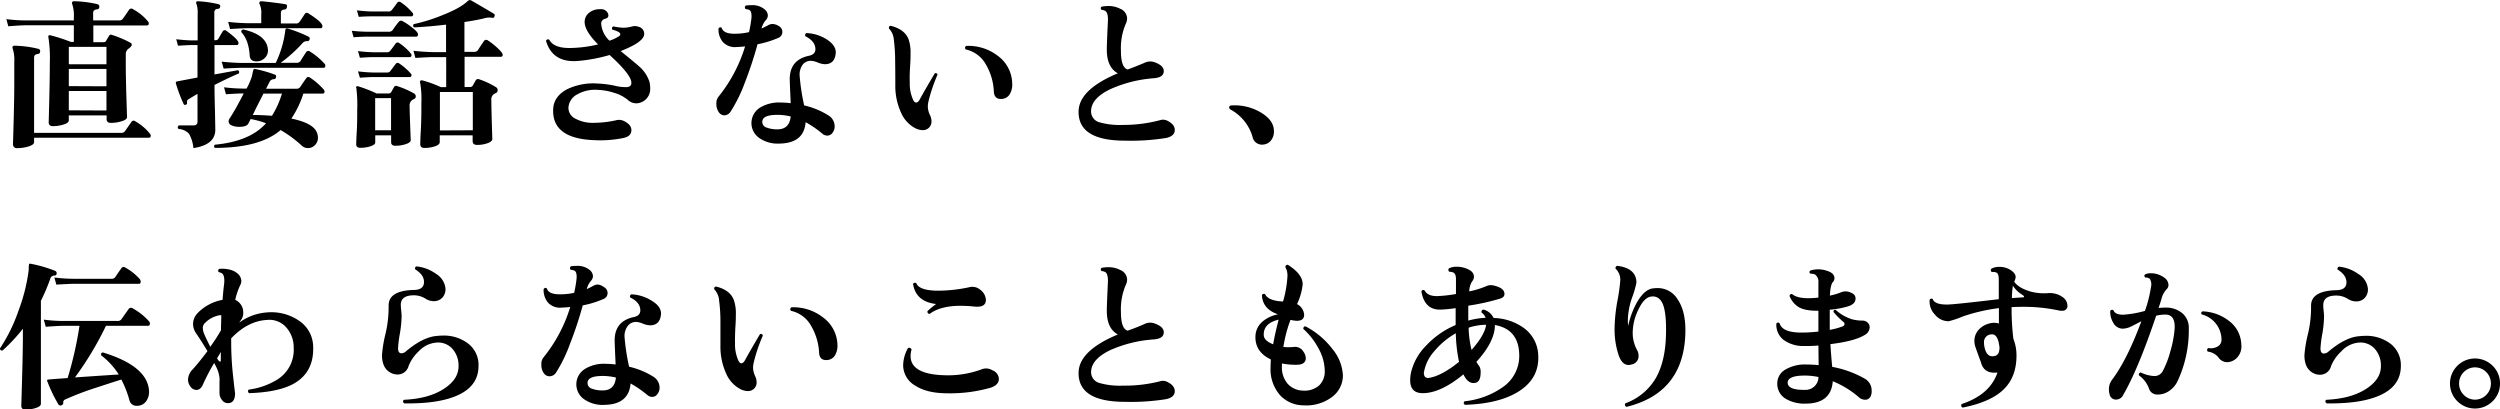
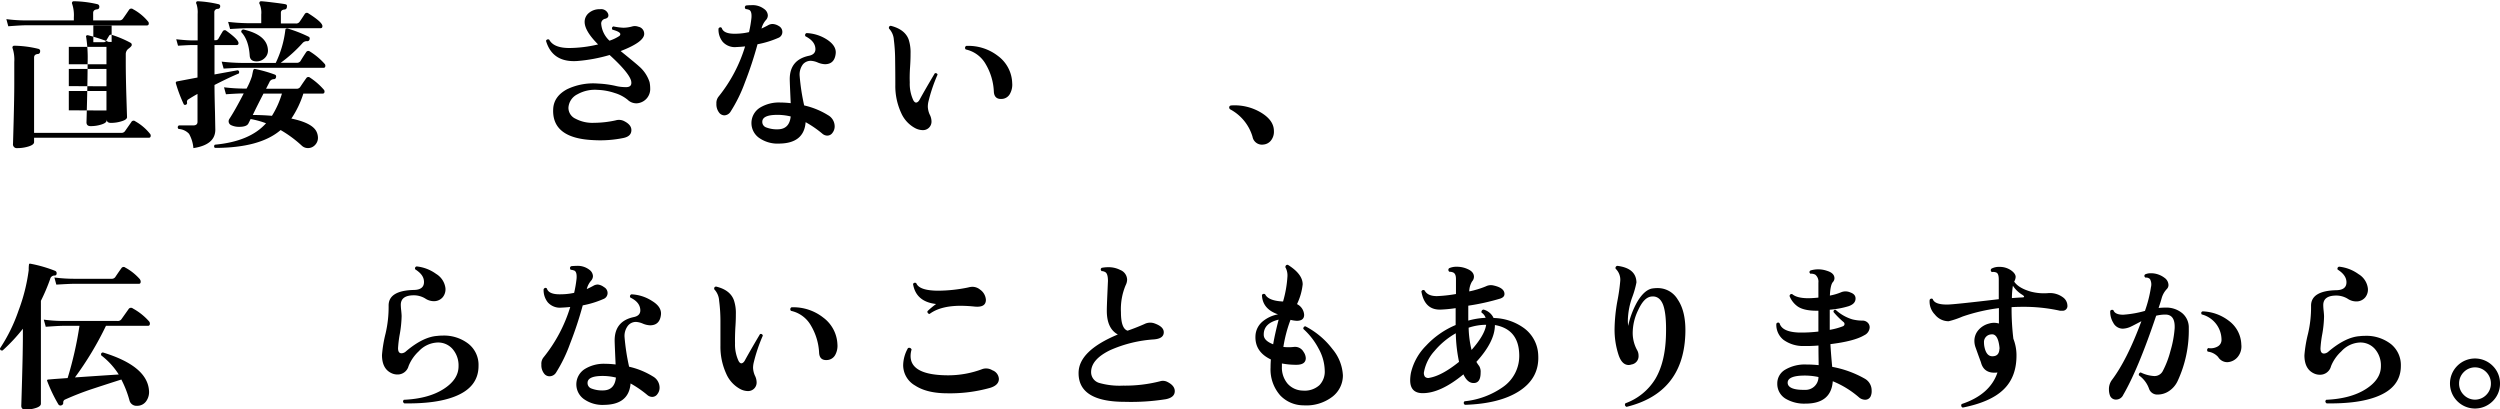
<svg xmlns="http://www.w3.org/2000/svg" width="700.48" height="114.71" viewBox="0 0 700.48 114.71">
  <title>アセット 4</title>
  <g id="レイヤー_2" data-name="レイヤー 2">
    <g id="階層1">
-       <path d="M41.46,6a.8.8,0,0,1,.23.54c0,.4-.18.59-.54.59h-15v4.69h2.91a.75.75,0,0,0,.64-.32c.18-.34.47-.82.86-1.46a.59.59,0,0,1,.78-.27A30,30,0,0,1,36.6,12a.63.63,0,0,1,.32.59c0,.24-.28.57-.84,1a1.89,1.89,0,0,0-.84,1.61v2.27q0,3.92.18,9.8t.18,5.53c0,.48-.52.88-1.55,1.18a9.66,9.66,0,0,1-3,.45c-.79,0-1.18-.36-1.18-1.09v-1H19.28v1.41c0,.45-.48.83-1.44,1.13a9.81,9.81,0,0,1-3.06.46c-.76,0-1.14-.37-1.14-1.09q0,.36.16-6c.1-4.21.16-7.76.16-10.64a37.84,37.84,0,0,0-.41-7.23.35.35,0,0,1,.07-.41.57.57,0,0,1,.47-.09,49.32,49.32,0,0,1,5.78,1.87h.82V7.08H7.32c-.88,0-2.53.09-5,.28l-.54-2a42.68,42.68,0,0,0,5.5.36H20.69V4.86a10,10,0,0,0-.46-3.73.59.59,0,0,1,0-.55.49.49,0,0,1,.46-.23,30.71,30.71,0,0,1,6.59.82.69.69,0,0,1,.54.82c0,.4-.27.61-.72.64-.64.09-1,.41-1,1V5.72h7.32a1.18,1.18,0,0,0,1-.46c.48-.66,1.06-1.5,1.73-2.5a.76.76,0,0,1,1.13-.18A14.14,14.14,0,0,1,41.46,6ZM42,37.45a.78.78,0,0,1,.23.55c0,.39-.17.59-.5.59H9.55v1.23q0,.72-1.5,1.2a10.39,10.39,0,0,1-3.19.48,1.06,1.06,0,0,1-1.22-1.18q0,.45.18-6.3T4,23.45V17.36a10.36,10.36,0,0,0-.45-3.78.57.57,0,0,1,0-.54.53.53,0,0,1,.5-.23,30.1,30.1,0,0,1,6.68.87.63.63,0,0,1,.5.81.64.64,0,0,1-.68.64c-.67.09-1,.41-1,1V37.23H34a1.17,1.17,0,0,0,1-.46l1.78-2.54A.72.72,0,0,1,37.92,34,14.1,14.1,0,0,1,42,37.45ZM29.83,18V13.13H19.28V18Zm0,6.18V19.31H19.28v4.82Zm0,6.78V25.5H19.28v5.41Z" />
+       <path d="M41.46,6a.8.8,0,0,1,.23.54c0,.4-.18.59-.54.59h-15v4.69h2.91a.75.75,0,0,0,.64-.32c.18-.34.47-.82.86-1.46a.59.59,0,0,1,.78-.27A30,30,0,0,1,36.6,12a.63.63,0,0,1,.32.59c0,.24-.28.57-.84,1a1.89,1.89,0,0,0-.84,1.61v2.27q0,3.92.18,9.8t.18,5.53c0,.48-.52.88-1.55,1.18a9.66,9.66,0,0,1-3,.45c-.79,0-1.18-.36-1.18-1.09v-1v1.41c0,.45-.48.83-1.44,1.13a9.81,9.81,0,0,1-3.06.46c-.76,0-1.14-.37-1.14-1.09q0,.36.16-6c.1-4.21.16-7.76.16-10.64a37.84,37.84,0,0,0-.41-7.23.35.35,0,0,1,.07-.41.57.57,0,0,1,.47-.09,49.32,49.32,0,0,1,5.78,1.87h.82V7.08H7.32c-.88,0-2.53.09-5,.28l-.54-2a42.68,42.68,0,0,0,5.5.36H20.69V4.86a10,10,0,0,0-.46-3.73.59.59,0,0,1,0-.55.49.49,0,0,1,.46-.23,30.71,30.71,0,0,1,6.59.82.69.69,0,0,1,.54.82c0,.4-.27.61-.72.64-.64.09-1,.41-1,1V5.72h7.32a1.18,1.18,0,0,0,1-.46c.48-.66,1.06-1.5,1.73-2.5a.76.76,0,0,1,1.13-.18A14.14,14.14,0,0,1,41.46,6ZM42,37.45a.78.78,0,0,1,.23.55c0,.39-.17.59-.5.59H9.55v1.23q0,.72-1.5,1.2a10.39,10.39,0,0,1-3.19.48,1.06,1.06,0,0,1-1.22-1.18q0,.45.18-6.3T4,23.45V17.36a10.36,10.36,0,0,0-.45-3.78.57.57,0,0,1,0-.54.53.53,0,0,1,.5-.23,30.1,30.1,0,0,1,6.68.87.63.63,0,0,1,.5.81.64.64,0,0,1-.68.64c-.67.09-1,.41-1,1V37.23H34a1.17,1.17,0,0,0,1-.46l1.78-2.54A.72.72,0,0,1,37.92,34,14.1,14.1,0,0,1,42,37.45ZM29.83,18V13.13H19.28V18Zm0,6.18V19.31H19.28v4.82Zm0,6.78V25.5H19.28v5.41Z" />
      <path d="M66.92,20.59c-1.57.63-3.85,1.71-6.82,3.22q0,2.51.14,7.64c.06,3.31.09,4.93.09,4.87,0,2.82-2,4.54-6.14,5.18a9.81,9.81,0,0,0-1.22-4,4.29,4.29,0,0,0-2.91-1.36.57.57,0,0,1,.09-1h4c.79,0,1.19-.35,1.19-1V26.32c-.73.39-1.64.93-2.73,1.63a.89.89,0,0,0-.21.77.51.51,0,0,1-.38.64.43.43,0,0,1-.59-.27,40.67,40.67,0,0,1-2.14-5.69c-.09-.33,0-.52.32-.59l5.73-1.09V12.63H53.56c-.55,0-1.78.06-3.68.18L49.38,11c1.6.18,3,.29,4.18.32h1.82V3.9a7.54,7.54,0,0,0-.32-2.77A.53.53,0,0,1,55,.58c.06-.15.21-.23.46-.23a31.69,31.69,0,0,1,5.73.82.56.56,0,0,1,.5.68.67.67,0,0,1-.64.64.92.92,0,0,0-1,1v7.78h.37a.88.88,0,0,0,.77-.41c.27-.49.68-1.19,1.23-2.09a.65.65,0,0,1,1-.14c2.28,1.64,3.41,2.79,3.41,3.45,0,.37-.19.55-.59.55H60.1v8.23l6.51-1.18C67,19.83,67.11,20.13,66.92,20.59Zm23.78,4.5a.74.74,0,0,1,.23.54c0,.4-.17.59-.5.59H85a27.16,27.16,0,0,1-3.36,7q6.09,1.27,7.13,3.86a4.14,4.14,0,0,1,.32,1.55,2.87,2.87,0,0,1-.82,2,2.66,2.66,0,0,1-2,.86,2.49,2.49,0,0,1-1.77-.73,33.18,33.18,0,0,0-5.87-4.32q-5.82,5-18.41,5a.56.56,0,0,1,0-.9q9.78-.91,14.32-6a23.08,23.08,0,0,0-4.32-1.18l-.59,1.18c-.3.67-1.18,1-2.63,1a5.1,5.1,0,0,1-2.19-.45A1.2,1.2,0,0,1,64.06,34a1.28,1.28,0,0,1,.23-.72c1-1.52,2.35-3.88,4-7.1H68c-.88,0-2.44.08-4.69.23l-.54-1.95a48.09,48.09,0,0,0,5.23.36h1.09a19.59,19.59,0,0,0,1.5-3.46c.09-.45.19-.92.29-1.4s.3-.7.57-.64A36.53,36.53,0,0,1,77,20.9c.33.13.44.4.32.82a.57.57,0,0,1-.59.46,1.38,1.38,0,0,0-1.27.91l-.91,1.77H83a1.18,1.18,0,0,0,1.09-.45c.61-.91,1.18-1.75,1.73-2.51a.68.68,0,0,1,1-.18A18.9,18.9,0,0,1,90.7,25.09Zm.23-7.23a.74.74,0,0,1,.23.54c0,.4-.17.6-.5.6h-23c-.85,0-2.5.07-5,.22l-.55-1.95c1.85.21,3.69.33,5.51.36h9.64a29.12,29.12,0,0,0,2.68-9.14c0-.24.1-.39.22-.45a.85.85,0,0,1,.6,0,37.66,37.66,0,0,1,5.68,2.23c.33.15.42.44.27.86a.6.6,0,0,1-.59.41,1.59,1.59,0,0,0-1.32.5,40,40,0,0,1-6.14,5.55h4.41a1.2,1.2,0,0,0,1.1-.45c.51-.85,1.06-1.7,1.63-2.55a.69.69,0,0,1,1-.18A18.71,18.71,0,0,1,90.93,17.86ZM90.34,7.31c0,.39-.17.59-.5.59H69.47c-.88,0-2.55.08-5,.23l-.55-2a54.23,54.23,0,0,0,5.5.37H73.2V4.08a6,6,0,0,0-.46-2.95.47.47,0,0,1,0-.55c.06-.15.22-.23.46-.23s1.39.11,3.09.32,3,.38,3.59.5.56.37.5.82a.69.69,0,0,1-.68.68c-.67.06-1,.37-1,.91v3h4.14a1.16,1.16,0,0,0,1.09-.46c.36-.51.85-1.24,1.45-2.18a.69.69,0,0,1,1.05-.18C89,5.39,90.34,6.58,90.34,7.31Zm-15.28,6.5a2.86,2.86,0,0,1-.82,2.39,3.16,3.16,0,0,1-2.36,1c-1.18,0-1.82-.52-1.91-1.55Q69.7,11.22,67.61,9a.6.6,0,0,1,.63-.73Q74.71,9.77,75.06,13.81ZM79,26.22H73.83c-1.27,2.46-2.27,4.44-3,6,1.79,0,3.58.08,5.37.23A25.6,25.6,0,0,0,79,26.22Z" />
-       <path d="M117.12,9.63c0,.42-.18.64-.55.64H103.89a47.76,47.76,0,0,0-4.82.18l-.5-1.82a48.18,48.18,0,0,0,5.27.27H109a1.29,1.29,0,0,0,1-.45,27.61,27.61,0,0,1,1.77-2.37.78.78,0,0,1,1-.18,16.53,16.53,0,0,1,2.46,1.64C116.51,8.48,117.12,9.17,117.12,9.63ZM116,26.18a.94.94,0,0,1,.5.82.84.84,0,0,1-.64.82,1.81,1.81,0,0,0-1.09,1.86c0,1,.06,2.86.16,5.57s.16,4,.16,4c0,.45-.46.83-1.39,1.13a9.13,9.13,0,0,1-2.93.46c-.79,0-1.18-.35-1.18-1V37.91h-4.45v2c0,.43-.45.78-1.32,1.07a9.14,9.14,0,0,1-2.87.43c-.76,0-1.14-.33-1.14-1,0,.13,0-1,.14-3.34s.14-4.41.14-6.2a40.62,40.62,0,0,0-.23-6.1.41.41,0,0,1,0-.5.47.47,0,0,1,.5-.09,38.45,38.45,0,0,1,5.13,2h3.37a.81.81,0,0,0,.77-.41l.77-1.36a.66.66,0,0,1,.91-.28A24.71,24.71,0,0,1,116,26.18Zm-.41-22.6a.57.57,0,0,1,.18.41c0,.4-.18.59-.54.59H104.3c-.61,0-1.87,0-3.78.14L100,2.9c1.49.18,2.9.29,4.23.32h4.55a1.06,1.06,0,0,0,1-.41c.37-.46.87-1.11,1.5-2a.67.67,0,0,1,1-.18A15.06,15.06,0,0,1,115.57,3.58ZM115.12,15a.61.61,0,0,1,.18.45.48.48,0,0,1-.55.55H104.57c-.61,0-1.85.06-3.73.18l-.54-1.86c1.48.18,2.91.29,4.27.32h3.77a1.07,1.07,0,0,0,1-.41c.36-.46.86-1.11,1.5-2a.67.67,0,0,1,1-.18A15.06,15.06,0,0,1,115.12,15Zm0,5.59a.75.75,0,0,1,.18.46.48.48,0,0,1-.55.54H104.57c-.61,0-1.85.06-3.73.18L100.3,20c1.48.18,2.91.29,4.27.32h3.77a1.1,1.1,0,0,0,1-.37l1.5-2a.67.67,0,0,1,1-.18A16.82,16.82,0,0,1,115.12,20.63Zm-5.55,15.91v-9h-4.45v9Zm31.28-21.18c0,.39-.17.59-.5.59H130.17v8.46h1.54a.8.8,0,0,0,.77-.41l.82-1.46a.78.78,0,0,1,1-.27,22.12,22.12,0,0,1,4.64,2.18.92.92,0,0,1,.5.86.9.9,0,0,1-.64.87,1.8,1.8,0,0,0-1.13,1.91q0,1.55.13,6.25c.1,3.14.14,4.69.14,4.66,0,.45-.44.84-1.32,1.16a8.57,8.57,0,0,1-3,.48c-.79,0-1.19-.38-1.19-1.14V37.91h-9.22v1.91c0,.48-.45.88-1.35,1.18a9.14,9.14,0,0,1-2.93.45c-.79,0-1.18-.36-1.18-1.09,0,.25,0-1,.16-3.86s.16-5.44.16-7.87a25.39,25.39,0,0,0-.37-5.54c-.06-.25,0-.41.12-.5a.7.7,0,0,1,.57-.05,31.8,31.8,0,0,1,5.13,1.87h1.5V16h-3.63c-.85,0-2.5.08-5,.23l-.54-2c1.84.21,3.68.34,5.5.37h3.63V6.9c-3,.37-5.94.62-8.91.77a.56.56,0,0,1-.13-.91,48.44,48.44,0,0,0,8-2.5q5.1-2,7.14-4a1.19,1.19,0,0,1,.32-.18.68.68,0,0,1,.54,0q2.64,1.5,6.46,3.78c.24.15.29.4.14.77s-.35.42-.59.36a5,5,0,0,0-2.41.18q-2.33.55-5.41,1v8.37h2.68a1.33,1.33,0,0,0,1.09-.46c.39-.64.95-1.48,1.68-2.55a.75.75,0,0,1,1.09-.22,17.23,17.23,0,0,1,2.37,1.82C140.26,14.21,140.85,14.93,140.85,15.36Zm-8.37,21.18V25.77h-9.22V36.54Z" />
      <path d="M182,23a8.83,8.83,0,0,1,.18,1.72,4,4,0,0,1-3.14,4.14,3.19,3.19,0,0,1-.77.09,3.48,3.48,0,0,1-2.41-1,10.32,10.32,0,0,0-3.59-1.88,16.67,16.67,0,0,0-4.82-.89,10,10,0,0,0-5.64,1.23,4.48,4.48,0,0,0-2.54,3.81,3.37,3.37,0,0,0,2,3.05,10.08,10.08,0,0,0,5.21,1.14,28.68,28.68,0,0,0,6-.68A3.22,3.22,0,0,1,175,34c1.28.67,1.91,1.48,1.91,2.45,0,1.19-.77,1.93-2.32,2.23a32.16,32.16,0,0,1-8.13.59q-11.87-.45-11.46-8.73Q155.17,27,158.9,25a17,17,0,0,1,8.64-1.59,28,28,0,0,1,4.86.64,12,12,0,0,0,3.23.36c.85-.06,1.27-.45,1.27-1.18a2.83,2.83,0,0,0-.09-.68q-.72-2.33-6-7.14a44.53,44.53,0,0,1-9,1.68q-7,.5-8.82-5.64a.59.59,0,0,1,.91-.32q1.23,2.33,5.68,2.32a35.72,35.72,0,0,0,8-1c-2.51-2.52-3.77-4.62-3.77-6.32a3.23,3.23,0,0,1,1.25-2.55,4.6,4.6,0,0,1,3.07-1A2.09,2.09,0,0,1,170.4,3.9c.21.7-.06,1.15-.82,1.36a1.35,1.35,0,0,0-1.13,1.37,7.22,7.22,0,0,0,2.32,4.77,11.43,11.43,0,0,0,2.63-1.23.74.74,0,0,0,.41-.59c0-.45-.74-.87-2.23-1.27-.21-.42-.12-.73.28-.91a16.43,16.43,0,0,0,2.82.37,9.58,9.58,0,0,0,2.5-.37,2.74,2.74,0,0,1,1.68.09,2,2,0,0,1,1.64,2c0,1.52-2.2,3.12-6.6,4.82Q178.45,18,179,18.54A9.79,9.79,0,0,1,182,23Z" />
      <path d="M218.21,7.29a1.87,1.87,0,0,1,1,1.66,1.76,1.76,0,0,1-1.18,1.68,26.73,26.73,0,0,1-5.78,1.77,106.09,106.09,0,0,1-3.54,10.73,41.36,41.36,0,0,1-4,8.14A2.15,2.15,0,0,1,203,32.32a1.9,1.9,0,0,1-1.41-.64,3.83,3.83,0,0,1-.86-2.64,2.89,2.89,0,0,1,.59-1.95A41.68,41.68,0,0,0,208.77,13c-.81.09-1.62.15-2.41.18a4.55,4.55,0,0,1-3.86-1.46A5.46,5.46,0,0,1,201.32,8c.27-.4.57-.46.91-.18.33,1.15,1.63,1.69,3.91,1.63A17.38,17.38,0,0,0,209.87,9a32.45,32.45,0,0,0,.68-4c.09-1.16-.09-1.88-.55-2.19a3.08,3.08,0,0,0-1.09-.27c-.3-.39-.27-.71.09-1a12.33,12.33,0,0,1,1.5-.09,5.31,5.31,0,0,1,3.64,1.09,2.3,2.3,0,0,1,1,1.77,1.9,1.9,0,0,1-.5,1.27A5.6,5.6,0,0,0,213.37,8c.66-.31,1.27-.61,1.81-.91a2.61,2.61,0,0,1,1.28-.37A3.59,3.59,0,0,1,218.21,7.29Zm15.93,7.84c-.24,1.91-1.25,2.86-3,2.86a5.83,5.83,0,0,1-2-.47,5.7,5.7,0,0,0-1.91-.48,2.89,2.89,0,0,0-2.23.95,4.75,4.75,0,0,0-.95,3.19,59.61,59.61,0,0,0,1.27,8.36,21.81,21.81,0,0,1,6.69,2.73,3.62,3.62,0,0,1,1.86,3.18,2.91,2.91,0,0,1-.59,1.73,1.79,1.79,0,0,1-1.5.82,2.17,2.17,0,0,1-1.37-.55,29.58,29.58,0,0,0-4.68-3.22q-.45,5.91-7.36,6a9,9,0,0,1-5.71-1.62,5.09,5.09,0,0,1,.34-8.48,10.21,10.21,0,0,1,5.55-1.41,26.25,26.25,0,0,1,3,.19c-.18-3.94-.27-6.19-.27-6.73q0-5.41,5.37-6.55c1.33-.27,1.94-1,1.81-2.14q-.18-2-2.77-3.32a.58.58,0,0,1,.32-.9,11.41,11.41,0,0,1,5.77,1.86C233.55,12.31,234.36,13.65,234.14,15.13Zm-12.59,17.5a15.85,15.85,0,0,0-3.73-.45q-4.19,0-4.23,1.91a1.62,1.62,0,0,0,1.09,1.61,8.36,8.36,0,0,0,3.37.53Q221.18,36.14,221.55,32.63Z" />
      <path d="M262.7,20.9a44.8,44.8,0,0,0-2.6,7.73,6.61,6.61,0,0,0-.13,1.28,5.9,5.9,0,0,0,.5,2.13A4.35,4.35,0,0,1,261,34a2.38,2.38,0,0,1-2.5,2.46,4.71,4.71,0,0,1-2.14-.59,8.83,8.83,0,0,1-3.86-4.23,18,18,0,0,1-1.64-7.82q0-3.49-.05-7a46.49,46.49,0,0,0-.36-5.66,5,5,0,0,0-1.36-3.16c-.1-.45.07-.71.5-.77q3.94,1,5,3.82a11.51,11.51,0,0,1,.54,3.91c0,.6,0,1.86-.13,3.77s-.13,3.21-.09,4.37a10.9,10.9,0,0,0,1,5c.24.43.5.64.77.64s.64-.23.91-.68q1.59-2.91,4.32-7.5A.55.55,0,0,1,262.7,20.9Zm20.91,2.41a5.16,5.16,0,0,1-.55,2.82,2.72,2.72,0,0,1-2.36,1.59c-1.39.1-2.14-.59-2.23-2A16.44,16.44,0,0,0,276.2,18a8.49,8.49,0,0,0-5.59-4.14.6.6,0,0,1,.13-1,13.53,13.53,0,0,1,8.91,2.84A9.79,9.79,0,0,1,283.61,23.31Z" />
-       <path d="M327.07,33.82c1.4.69,2.09,1.56,2.09,2.59,0,1.18-.84,1.94-2.54,2.27a62.19,62.19,0,0,1-11.41.73q-13.05,0-13-8.09,0-6.19,11-10.78-3.09-1.68-3.09-6.64c0-.85.05-2.29.14-4.34s.15-3.39.18-4c0-1.4-.26-2.23-.77-2.5a2,2,0,0,0-1-.28c-.33-.33-.33-.63,0-.91a9.36,9.36,0,0,1,1.82-.18,7.12,7.12,0,0,1,3.41.78,3,3,0,0,1,1.91,2.68,3.61,3.61,0,0,1-.41,1.59,17.27,17.27,0,0,0-1.32,7.55q0,4.64,1.87,5.18c1.21-.42,2.78-1.05,4.72-1.86a3.57,3.57,0,0,1,2.91-.14c1.67.61,2.5,1.42,2.5,2.45,0,1.19-.92,1.85-2.77,2A36.17,36.17,0,0,0,311.07,25c-3.58,1.73-5.36,3.79-5.36,6.18a3.14,3.14,0,0,0,2.22,3.05,20.78,20.78,0,0,0,6.73.77A39.76,39.76,0,0,0,325,33.68,2.7,2.7,0,0,1,327.07,33.82Z" />
      <path d="M356.94,36.73a3.94,3.94,0,0,1-.86,2.68A3,3,0,0,1,354,40.5a2.68,2.68,0,0,1-3.05-2.18,12.8,12.8,0,0,0-6.18-7.64.64.64,0,0,1-.36-.55c0-.36.21-.56.63-.59a14.36,14.36,0,0,1,8.28,2C355.73,33,356.94,34.7,356.94,36.73Z" />
      <path d="M15.87,76.61c0,.39-.22.59-.55.59a1.23,1.23,0,0,0-1.27,1,53.73,53.73,0,0,1-2.59,6.09v28.83c0,.48-.46.88-1.37,1.18a9.35,9.35,0,0,1-2.95.46c-.79,0-1.18-.37-1.18-1.1q0,.47.22-7.32t.23-11.86V92.11A47.57,47.57,0,0,1,.73,98.2c-.49.06-.73-.13-.73-.59A45.87,45.87,0,0,0,5.18,87.06,50.26,50.26,0,0,0,8.05,75.65,8.45,8.45,0,0,1,8.14,74c.06-.12.23-.15.5-.09a37.7,37.7,0,0,1,6.86,2A.69.69,0,0,1,15.87,76.61Zm25.87,32.73a4.43,4.43,0,0,1-.73,3,3.05,3.05,0,0,1-2.64,1.36,2,2,0,0,1-2.09-1.5A29.45,29.45,0,0,0,34,106.34q-4,1.27-8,2.59a79.81,79.81,0,0,0-7.73,3,.86.86,0,0,0-.55.91.65.65,0,0,1-.41.68.69.69,0,0,1-.95-.22,41.34,41.34,0,0,1-3.14-6.55c-.09-.24,0-.38.32-.41l1.63-.14,3.78-.27a101.94,101.94,0,0,0,3.32-14.64H17.82q-1.28,0-5,.27l-.55-2a41,41,0,0,0,5.5.37h15.1A1.24,1.24,0,0,0,34,89.47l2-2.82a.81.81,0,0,1,1.23-.22,16.83,16.83,0,0,1,4.55,3.63.92.92,0,0,1,.22.59c0,.43-.18.64-.54.64H29.69A90.43,90.43,0,0,1,21,105.75q7.32-.5,12.27-.82a20.51,20.51,0,0,0-4.91-5.36c-.12-.46,0-.73.46-.82Q41.18,102.52,41.74,109.34Zm-2.5-31a1,1,0,0,1,.18.59c0,.39-.17.59-.5.59H20.78c-.88,0-2.53.08-5,.23l-.54-2a42.56,42.56,0,0,0,5.5.36H31.23a1.19,1.19,0,0,0,1.05-.45c.45-.67,1-1.5,1.73-2.5a.72.72,0,0,1,1.09-.19A15,15,0,0,1,39.24,78.29Z" />
-       <path d="M87.75,97.2q.23,7.23-5.64,10.41-4.27,2.28-12.28,2.55a.61.61,0,0,1-.13-1,20,20,0,0,0,8.09-2.87,9.8,9.8,0,0,0,4.5-8.82,8.41,8.41,0,0,0-2-5.63,6.28,6.28,0,0,0-5.51-2.19q-5.26.28-9.86,5l-.14.14V96a85.13,85.13,0,0,0,.55,9.55q.54,4.91.54,4.59,0,2.82-2,2.82a2,2,0,0,1-1.68-.89,3.14,3.14,0,0,1-.69-2c0-3.12,0-4.25.05-3.41a8.74,8.74,0,0,0-.64-3.13,15.15,15.15,0,0,0-.91-1.82,58.07,58.07,0,0,0-3.13,6c-.43,1-1.05,1.55-1.87,1.55a2.06,2.06,0,0,1-1.68-1,3.29,3.29,0,0,1-.64-1.9A4.31,4.31,0,0,1,54,103.48q1.86-2.06,4.13-5.1c-1.3-2.15-2.35-3.79-3.13-4.91a4.65,4.65,0,0,1-.91-2.68,4.47,4.47,0,0,1,1.27-3.05,12.85,12.85,0,0,1,7-3.72c.12-1.61.25-3,.41-4.23.21-1.7,0-2.76-.55-3.18a2.77,2.77,0,0,0-.95-.37.57.57,0,0,1,.22-.91,8.3,8.3,0,0,1,2.66.18,5,5,0,0,1,2.25,1,2.94,2.94,0,0,1,1.23,2.19,2.47,2.47,0,0,1-.27,1.09A18.73,18.73,0,0,0,65.92,84a4,4,0,0,1,1.41,1.13,3.69,3.69,0,0,1,.82,2.5,3.11,3.11,0,0,1-.54,1.91l-.59.87a14.78,14.78,0,0,1,7.77-2.87,13.74,13.74,0,0,1,9.32,2.55A8.88,8.88,0,0,1,87.75,97.2ZM62,88.34a1.63,1.63,0,0,0-.54,0,7.56,7.56,0,0,0-4,2.13,1.84,1.84,0,0,0-.63,1.46,4.35,4.35,0,0,0,.31,1.45c.4,1,1,2.23,1.78,3.78a48.09,48.09,0,0,0,3-4.64C61.92,91.15,62,89.76,62,88.34Zm-.13,10.27q-.56,1-1.05,1.77a6.91,6.91,0,0,0,.41.64c.42.46.64.41.64-.14Z" />
      <path d="M134.08,102.52q0,6-6.69,8.59-5.26,2.06-14.14,1.91c-.39-.33-.42-.66-.09-1q6.87-.31,11.1-3t4.22-6.41a7,7,0,0,0-1.75-4.91,5.38,5.38,0,0,0-4.66-1.69,7.54,7.54,0,0,0-4.73,2.41,11.42,11.42,0,0,0-2.86,4.14,3.16,3.16,0,0,1-3.14,2.37,3.88,3.88,0,0,1-1.31-.23c-2-.76-3-2.5-3-5.23a36.08,36.08,0,0,1,1-6,32.86,32.86,0,0,0,.86-7.77q-.09-4.32,7.19-4.46c1.81-.06,2.72-.8,2.72-2.22s-.81-2.49-2.45-3.55a.55.55,0,0,1,.41-.82,11.25,11.25,0,0,1,5.43,2.09,5.44,5.44,0,0,1,2.62,4,3.5,3.5,0,0,1-.73,2.5,3.18,3.18,0,0,1-2.23,1.14,4.29,4.29,0,0,1-2.68-.73,6.16,6.16,0,0,0-3.18-.91q-3.69,0-3.69,2.68a15.88,15.88,0,0,0,.12,1.62c.07.71.11,1.23.11,1.56a32,32,0,0,1-.5,4.94,31.92,31.92,0,0,0-.5,4c0,1,.33,1.45,1,1.45a2,2,0,0,0,1.27-.59q4.74-4,8.69-4.28a12.83,12.83,0,0,1,1.5-.09,11.17,11.17,0,0,1,7.29,2.32A7.52,7.52,0,0,1,134.08,102.52Z" />
      <path d="M169.24,80.45a1.88,1.88,0,0,1,1,1.66,1.78,1.78,0,0,1-1.19,1.68,26.63,26.63,0,0,1-5.77,1.77,103.68,103.68,0,0,1-3.55,10.73,41.44,41.44,0,0,1-3.95,8.14,2.16,2.16,0,0,1-1.82,1,1.87,1.87,0,0,1-1.41-.64,3.78,3.78,0,0,1-.86-2.64,2.84,2.84,0,0,1,.59-2,41.68,41.68,0,0,0,7.5-14.14c-.82.09-1.62.15-2.41.18a4.55,4.55,0,0,1-3.87-1.46,5.51,5.51,0,0,1-1.18-3.72c.28-.4.58-.46.91-.19.33,1.16,1.64,1.7,3.91,1.64a18,18,0,0,0,3.73-.41,32.45,32.45,0,0,0,.68-4c.09-1.16-.09-1.88-.54-2.19a3.21,3.21,0,0,0-1.1-.27c-.3-.39-.27-.71.1-1a12.09,12.09,0,0,1,1.5-.09,5.3,5.3,0,0,1,3.63,1.09,2.32,2.32,0,0,1,1,1.77,2,2,0,0,1-.5,1.27,5.51,5.51,0,0,0-1.23,2.37c.67-.31,1.27-.61,1.82-.91a2.57,2.57,0,0,1,1.27-.37A3.56,3.56,0,0,1,169.24,80.45Zm15.94,7.84c-.25,1.91-1.26,2.86-3.05,2.86a5.78,5.78,0,0,1-2-.47,5.75,5.75,0,0,0-1.91-.48,2.88,2.88,0,0,0-2.23,1,4.7,4.7,0,0,0-1,3.19,60.25,60.25,0,0,0,1.28,8.36,21.84,21.84,0,0,1,6.68,2.73,3.62,3.62,0,0,1,1.86,3.18,2.85,2.85,0,0,1-.59,1.73,1.77,1.77,0,0,1-1.5.82,2.15,2.15,0,0,1-1.36-.55,30.52,30.52,0,0,0-4.68-3.22q-.47,5.91-7.37,6a9,9,0,0,1-5.71-1.62,5.08,5.08,0,0,1,.35-8.48,10.15,10.15,0,0,1,5.54-1.41,26.42,26.42,0,0,1,3,.19c-.18-3.94-.27-6.19-.27-6.73,0-3.61,1.78-5.79,5.36-6.55,1.33-.27,1.94-1,1.82-2.14-.12-1.36-1-2.47-2.77-3.32a.58.58,0,0,1,.31-.91,11.55,11.55,0,0,1,5.78,1.87C184.59,85.47,185.39,86.81,185.18,88.29Zm-12.6,17.5a15.77,15.77,0,0,0-3.72-.45q-4.19,0-4.23,1.91a1.61,1.61,0,0,0,1.09,1.61,8.34,8.34,0,0,0,3.36.53Q172.21,109.3,172.58,105.79Z" />
      <path d="M213.73,94.06a44.88,44.88,0,0,0-2.59,7.73,6.67,6.67,0,0,0-.14,1.28,6.11,6.11,0,0,0,.5,2.13,4.35,4.35,0,0,1,.5,1.91,2.38,2.38,0,0,1-2.5,2.46,4.71,4.71,0,0,1-2.14-.59,8.88,8.88,0,0,1-3.86-4.23,18.16,18.16,0,0,1-1.64-7.82c0-2.34,0-4.68,0-7.05a44.32,44.32,0,0,0-.37-5.66,5,5,0,0,0-1.36-3.16c-.09-.45.08-.71.5-.77,2.64.63,4.3,1.91,5,3.82a11.24,11.24,0,0,1,.55,3.91c0,.6,0,1.86-.14,3.77-.09,1.76-.12,3.21-.09,4.37a10.9,10.9,0,0,0,1,5c.24.43.5.64.77.64s.64-.23.91-.68q1.59-2.91,4.32-7.51A.55.55,0,0,1,213.73,94.06Zm20.91,2.41a5.25,5.25,0,0,1-.54,2.82,2.74,2.74,0,0,1-2.37,1.59q-2.08.14-2.22-2a16.44,16.44,0,0,0-2.28-7.64,8.47,8.47,0,0,0-5.59-4.14.6.6,0,0,1,.14-1A13.56,13.56,0,0,1,230.69,89,9.81,9.81,0,0,1,234.64,96.47Z" />
      <path d="M278.06,103.75a2.73,2.73,0,0,1,1.82,2.41c0,1.15-.8,2-2.41,2.5a41.49,41.49,0,0,1-12,1.54c-3.82,0-6.84-.72-9.07-2.18a6.58,6.58,0,0,1-3.34-5.73,10,10,0,0,1,1.36-4.77c.49-.18.8,0,1,.41a6.35,6.35,0,0,0-.28,1.82q0,5.4,10.6,5.41a27.19,27.19,0,0,0,9.59-1.78A3.33,3.33,0,0,1,278.06,103.75Zm-3.45-22.6A3.77,3.77,0,0,1,276.24,84c0,1.46-1,2.09-3.09,1.91a38.85,38.85,0,0,0-3.95-.23q-5.68,0-8.73,2.28a.61.61,0,0,1-.59-.78,23.07,23.07,0,0,1,2.41-2q-5.64-.64-6.46-5.59a.57.57,0,0,1,.91-.23q.83,2.08,6.18,2.09a42.61,42.61,0,0,0,8.37-.91,4.71,4.71,0,0,1,1.18-.18A3.37,3.37,0,0,1,274.61,81.15Z" />
      <path d="M327.07,107c1.4.69,2.09,1.56,2.09,2.59,0,1.18-.84,1.94-2.54,2.27a62.19,62.19,0,0,1-11.41.73q-13.05,0-13-8.09,0-6.2,11-10.78-3.09-1.68-3.09-6.64c0-.85.05-2.29.14-4.34s.15-3.39.18-4c0-1.4-.26-2.23-.77-2.5a2,2,0,0,0-1-.28c-.33-.33-.33-.63,0-.91a9.36,9.36,0,0,1,1.82-.18,7.12,7.12,0,0,1,3.41.78,3,3,0,0,1,1.91,2.68,3.61,3.61,0,0,1-.41,1.59,17.27,17.27,0,0,0-1.32,7.55q0,4.63,1.87,5.18c1.21-.42,2.78-1,4.72-1.86a3.57,3.57,0,0,1,2.91-.14c1.67.61,2.5,1.42,2.5,2.45,0,1.19-.92,1.85-2.77,2a35.94,35.94,0,0,0-12.23,3c-3.58,1.73-5.36,3.79-5.36,6.18a3.14,3.14,0,0,0,2.22,3,20.78,20.78,0,0,0,6.73.77A39.76,39.76,0,0,0,325,106.84,2.7,2.7,0,0,1,327.07,107Z" />
      <path d="M376.27,105.2a7.52,7.52,0,0,1-3,6,12,12,0,0,1-8.05,2.37,9,9,0,0,1-6.5-2.77A11,11,0,0,1,356,103q0-1.1.09-2.28c-3-1.42-4.47-3.63-4.32-6.64a5.56,5.56,0,0,1,2-4,9.33,9.33,0,0,1,4.32-2c-2.91-1-4.41-2.81-4.5-5.41a.58.58,0,0,1,.91-.19c.58,1.19,2.24,1.87,5,2a31.65,31.65,0,0,0,1.23-7,4.72,4.72,0,0,0-.59-2.63c.06-.49.3-.7.73-.64q4.13,2.59,4.13,5.46a16.77,16.77,0,0,1-1.59,5.54,3.57,3.57,0,0,1,2,3c0,1.12-.7,1.68-2.09,1.68a9.53,9.53,0,0,1-1.73-.27,38,38,0,0,0-2,7.59,13.48,13.48,0,0,0,2.91,0,2.71,2.71,0,0,1,2.73,1.36,3.31,3.31,0,0,1,.64,1.77c0,1.24-.88,1.87-2.64,1.87a21,21,0,0,1-4.05-.37c0,.37,0,.64,0,.82a7,7,0,0,0,1.59,4.84,5.86,5.86,0,0,0,4.27,1.94,6.16,6.16,0,0,0,4.64-1.51,5.44,5.44,0,0,0,1.5-4.13,13.16,13.16,0,0,0-1.7-6.09,19.57,19.57,0,0,0-4.3-5.55c0-.46.17-.7.59-.73a22.47,22.47,0,0,1,7.57,6.37A12.44,12.44,0,0,1,376.27,105.2Zm-18-15.64q-4.23,1-4.18,4.23c0,1.15.91,2,2.64,2.68C357.05,94.56,357.57,92.26,358.26,89.56Z" />
      <path d="M431,99.52q.36,6.41-5.37,10.09-5.46,3.51-15.18,3.82c-.4-.33-.43-.66-.09-1a22.53,22.53,0,0,0,10.77-4,10.59,10.59,0,0,0,4.55-9q-.13-7.17-6.82-8.36,0,4.64-5.19,10.32a10.19,10.19,0,0,0,.78,1.16,3.1,3.1,0,0,1,.41,1.84q0,3.18-2.28,2.91c-1-.12-1.85-.92-2.54-2.41q-6.42,5.28-11.41,5.27-3.51,0-3.51-3.63a11.59,11.59,0,0,1,.23-2.14,15.86,15.86,0,0,1,4.21-7.52,24.08,24.08,0,0,1,8.3-5.8V86.34a37.27,37.27,0,0,1-4.05.4q-4.63.24-5.55-5.09c.24-.42.55-.51.91-.27.55,1.06,1.7,1.59,3.46,1.59a39.82,39.82,0,0,0,5.32-.59l0-4.18c0-1-.24-1.62-.82-1.87a2.4,2.4,0,0,0-1-.18.61.61,0,0,1-.09-1,5,5,0,0,1,2.18-.41,7.14,7.14,0,0,1,2.95.63c1.22.52,1.82,1.25,1.82,2.19a2,2,0,0,1-.54,1.31,5.66,5.66,0,0,0-.78,2.78,25.56,25.56,0,0,0,4.64-1.41,3.14,3.14,0,0,1,2.09-.27c2.09.45,3.14,1.25,3.14,2.4,0,.61-.38,1-1.14,1.28a63.45,63.45,0,0,1-9,2q0,2.42,0,4v.18a21.41,21.41,0,0,1,4.68-.77h.18a2.79,2.79,0,0,0-1.13-1.46.64.64,0,0,1,.54-.86,4.3,4.3,0,0,1,2.82,2.36A15,15,0,0,1,427.1,92,9.8,9.8,0,0,1,431,99.52Zm-22.19,1.86a43,43,0,0,1-.91-8,22,22,0,0,0-6,5,12,12,0,0,0-2.89,5.75,1.78,1.78,0,0,0,.25,1.43,1.32,1.32,0,0,0,1.26.3Q404,105.26,408.82,101.38ZM416.41,91a15.65,15.65,0,0,0-4.91.82,28.74,28.74,0,0,0,.82,6.23Q416,93.88,416.41,91Z" />
      <path d="M472.2,94q-.74,16.14-16.46,20c-.46-.24-.56-.56-.32-1a16.31,16.31,0,0,0,8.37-6.8c1.84-3.08,2.86-7.14,3-12.21q.18-6-.82-8.63c-.66-1.67-1.74-2.43-3.22-2.28s-2.66,1.44-3.78,3.87a14.71,14.71,0,0,0-1.5,6.45,10,10,0,0,0,1.28,4.78,3.05,3.05,0,0,1,.36,1.45,2.35,2.35,0,0,1-2,2.5,2.47,2.47,0,0,1-.77.14c-1.21,0-2.14-.88-2.77-2.64a22.62,22.62,0,0,1-1.18-7.55,47,47,0,0,1,.79-7.75,51.92,51.92,0,0,0,.8-5.61,4.26,4.26,0,0,0-1.28-3.41.58.58,0,0,1,.5-.82q5.24.68,5.32,4.64a25.64,25.64,0,0,1-1.2,4.2,20.38,20.38,0,0,0-1.21,6.39,13.61,13.61,0,0,0,.09,1.59,23.93,23.93,0,0,1,2.51-6.68q1.95-3.31,4.13-3.78a9.53,9.53,0,0,1,1.55-.13,6.48,6.48,0,0,1,5.68,3.18Q472.52,87.47,472.2,94Z" />
      <path d="M524.16,111a1.66,1.66,0,0,1-1.63,1,2.67,2.67,0,0,1-1.73-.73,26.37,26.37,0,0,0-7.27-4.45q-.46,6.27-7.64,6.27a10.23,10.23,0,0,1-5.55-1.36,4.84,4.84,0,0,1-2.36-4.28,4.42,4.42,0,0,1,2.25-3.89,10.85,10.85,0,0,1,5.88-1.43,34.15,34.15,0,0,1,3.46.18c0-1.12-.05-2.95-.05-5.5a38.15,38.15,0,0,1-4,.14,9.4,9.4,0,0,1-5.8-1.73,5.39,5.39,0,0,1-2-4.54c.31-.37.61-.4.91-.1.46,1.64,2.31,2.5,5.55,2.6a40.67,40.67,0,0,0,5.32-.28V87.06q-4.28.09-6.09-1.41a6.45,6.45,0,0,1-2-2.72c.12-.46.38-.63.77-.51q1.28,1.1,4.32,1.14a27.33,27.33,0,0,0,3-.18V79.2a2.53,2.53,0,0,0-.86-2.23,2.34,2.34,0,0,0-1.37-.27c-.36-.31-.38-.61,0-.91a7.49,7.49,0,0,1,4.63.09C513.3,76.3,514,77,514,78a1.63,1.63,0,0,1-.41,1c-.49.52-.78,1.79-.87,3.82a15.94,15.94,0,0,0,3.32-1,3.29,3.29,0,0,1,2.41.12c1,.35,1.46.91,1.46,1.7,0,1-.64,1.69-1.91,2.14a24.92,24.92,0,0,1-5.32,1v2c0,1.18,0,2.4,0,3.64a19,19,0,0,0,3.68-1,.69.69,0,0,0,.46-.63.7.7,0,0,0-.27-.55,22.36,22.36,0,0,1-2.82-2.82c0-.48.24-.68.63-.59a12.12,12.12,0,0,0,4.6,2.64,11.64,11.64,0,0,0,3,.36,2.05,2.05,0,0,1,1.37.59,1.83,1.83,0,0,1,.54,1.32,2.58,2.58,0,0,1-1.5,2.18q-2.82,1.69-9.5,2.5.14,2.64.5,6.37a29,29,0,0,1,9.05,3.27,3.77,3.77,0,0,1,2,3.37A3.46,3.46,0,0,1,524.16,111Zm-14.64-5.36a18.47,18.47,0,0,0-3.81-.41c-3.22,0-4.82.68-4.82,2s1.59,2.07,4.77,2A3.61,3.61,0,0,0,509.52,105.66Z" />
      <path d="M579.27,85.56a1.33,1.33,0,0,1-1.5,1.5,4.08,4.08,0,0,1-.59,0,46.85,46.85,0,0,0-10.46-1.09q-1.54,0-3.09.09a69.78,69.78,0,0,0,.5,8.86A12.72,12.72,0,0,1,565,99.2c.09,4.25-1.14,7.59-3.69,10q-3.59,3.45-11.36,5a.62.62,0,0,1-.28-1q7.92-2.64,10-8.82h-.09c-2.49.27-4-.7-4.55-2.91q-.5-1.32-1.5-4.14a5.35,5.35,0,0,1-.32-1.77,4.58,4.58,0,0,1,1.14-3.09,5.76,5.76,0,0,1,3-1.82,4.7,4.7,0,0,1,2.73,0c0-1.94,0-3.38,0-4.32a50.48,50.48,0,0,0-10.18,2.36,24.49,24.49,0,0,1-3.91,1.32,4.89,4.89,0,0,1-3.85-1.88,5.19,5.19,0,0,1-1.47-4.07.55.55,0,0,1,.86-.28c.36,1.07,1.74,1.58,4.14,1.55q1.73,0,14.37-1.5c0-2.94,0-4.76,0-5.46,0-1.12-.2-1.8-.68-2a2.12,2.12,0,0,0-1.23-.14.57.57,0,0,1-.14-.95,4.28,4.28,0,0,1,2.19-.5,5.58,5.58,0,0,1,3.25.93c.89.62,1.34,1.25,1.34,1.89a3,3,0,0,1-.41,1.31c.82,1.22,2.39,2.16,4.73,2.82a14.62,14.62,0,0,0,4.68.41A6.13,6.13,0,0,1,578,83.29,2.93,2.93,0,0,1,579.27,85.56Zm-19,12.14q-.37-4.36-2.41-4A2.13,2.13,0,0,0,555.9,96a6.29,6.29,0,0,0,.14,1.27c.36,1.7,1.09,2.55,2.18,2.55C559.52,99.84,560.19,99.13,560.22,97.7Zm6.54-15A8.07,8.07,0,0,1,564,80.06a22.13,22.13,0,0,0-.28,3.46c1.19-.09,2.21-.16,3.09-.19.19,0,.29-.1.32-.22S567,82.83,566.76,82.74Z" />
      <path d="M613.28,91.93a33.62,33.62,0,0,1-3.1,14.77,6.82,6.82,0,0,1-2.41,2.85,5.7,5.7,0,0,1-3.18,1,2.41,2.41,0,0,1-2.45-1.64,7.77,7.77,0,0,0-2.82-3.73.61.61,0,0,1,.5-.82,9.81,9.81,0,0,0,3.68,1,2.59,2.59,0,0,0,2.5-1.41,26,26,0,0,0,2.14-5.61A30,30,0,0,0,609.32,92q.18-3.85-2.59-3.86a11.12,11.12,0,0,0-2.59.32q-5.05,15-9.23,22.18a2.2,2.2,0,0,1-2,1.32,1.76,1.76,0,0,1-1.73-1.18,4.91,4.91,0,0,1-.27-1.64,4.28,4.28,0,0,1,.77-2.59Q596,100.84,600,90q-2.68,1.41-2.73,1.41a5.88,5.88,0,0,1-2.45.68,3,3,0,0,1-2.69-1.64,5.89,5.89,0,0,1-.86-3.32.59.59,0,0,1,.91-.18q.45,1.23,2.73,1.23A29.73,29.73,0,0,0,601,87.11a36.19,36.19,0,0,0,1.68-6.64,3.12,3.12,0,0,0-.27-2.27,1.49,1.49,0,0,0-1.27-.41c-.37-.3-.4-.61-.1-.91a3.81,3.81,0,0,1,1.6-.32,6.25,6.25,0,0,1,3.82,1.27,2.54,2.54,0,0,1,1.13,2,1.58,1.58,0,0,1-.45,1.14,6.08,6.08,0,0,0-1.43,2.47c-.23.84-.53,1.78-.89,2.85a17.9,17.9,0,0,1,1.86-.1,7,7,0,0,1,4.82,1.6A5.25,5.25,0,0,1,613.28,91.93ZM628,96.56a4.62,4.62,0,0,1-1,3.44,4,4,0,0,1-2.91,1.48,3,3,0,0,1-2.59-1.46,4.59,4.59,0,0,0-2.91-1.5c-.27-.39-.23-.71.14-1a3.89,3.89,0,0,0,2.59-.41,2.09,2.09,0,0,0,1.13-1.78,7.36,7.36,0,0,0-5.54-7.23c-.25-.39-.17-.68.22-.86a12.75,12.75,0,0,1,7.37,2.64A8.57,8.57,0,0,1,628,96.56Z" />
      <path d="M672.7,102.52q0,6-6.69,8.59-5.26,2.06-14.13,1.91c-.4-.33-.43-.66-.1-1q6.87-.31,11.1-3t4.23-6.41a7,7,0,0,0-1.75-4.91,5.4,5.4,0,0,0-4.66-1.69A7.49,7.49,0,0,0,656,98.47a11.33,11.33,0,0,0-2.87,4.14A3.15,3.15,0,0,1,650,105a3.9,3.9,0,0,1-1.32-.23q-3-1.14-3-5.23a36.08,36.08,0,0,1,1-6,32.34,32.34,0,0,0,.86-7.77q-.09-4.32,7.19-4.46,2.73-.09,2.73-2.22,0-2-2.46-3.55a.56.56,0,0,1,.41-.82,11.25,11.25,0,0,1,5.43,2.09,5.41,5.41,0,0,1,2.62,4,3.46,3.46,0,0,1-.73,2.5,3.18,3.18,0,0,1-2.23,1.14,4.29,4.29,0,0,1-2.68-.73,6.16,6.16,0,0,0-3.18-.91c-2.46,0-3.68.89-3.68,2.68a15.25,15.25,0,0,0,.11,1.62c.07.71.11,1.23.11,1.56a30.79,30.79,0,0,1-.5,4.94,31.92,31.92,0,0,0-.5,4c0,1,.34,1.45,1,1.45a2,2,0,0,0,1.28-.59q4.73-4,8.68-4.28a12.83,12.83,0,0,1,1.5-.09,11.22,11.22,0,0,1,7.3,2.32A7.54,7.54,0,0,1,672.7,102.52Z" />
      <path d="M700.48,107.48a6.79,6.79,0,0,1-2.05,4.93,7,7,0,0,1-9.91,0,7,7,0,0,1,0-9.91,7,7,0,0,1,9.91,0A6.85,6.85,0,0,1,700.48,107.48Zm-2.55,0a4.47,4.47,0,0,0-1.29-3.21,4.4,4.4,0,0,0-6.32,0,4.44,4.44,0,0,0-1.3,3.21,4.39,4.39,0,0,0,1.3,3.16,4.4,4.4,0,0,0,6.32,0A4.42,4.42,0,0,0,697.93,107.48Z" />
    </g>
  </g>
</svg>